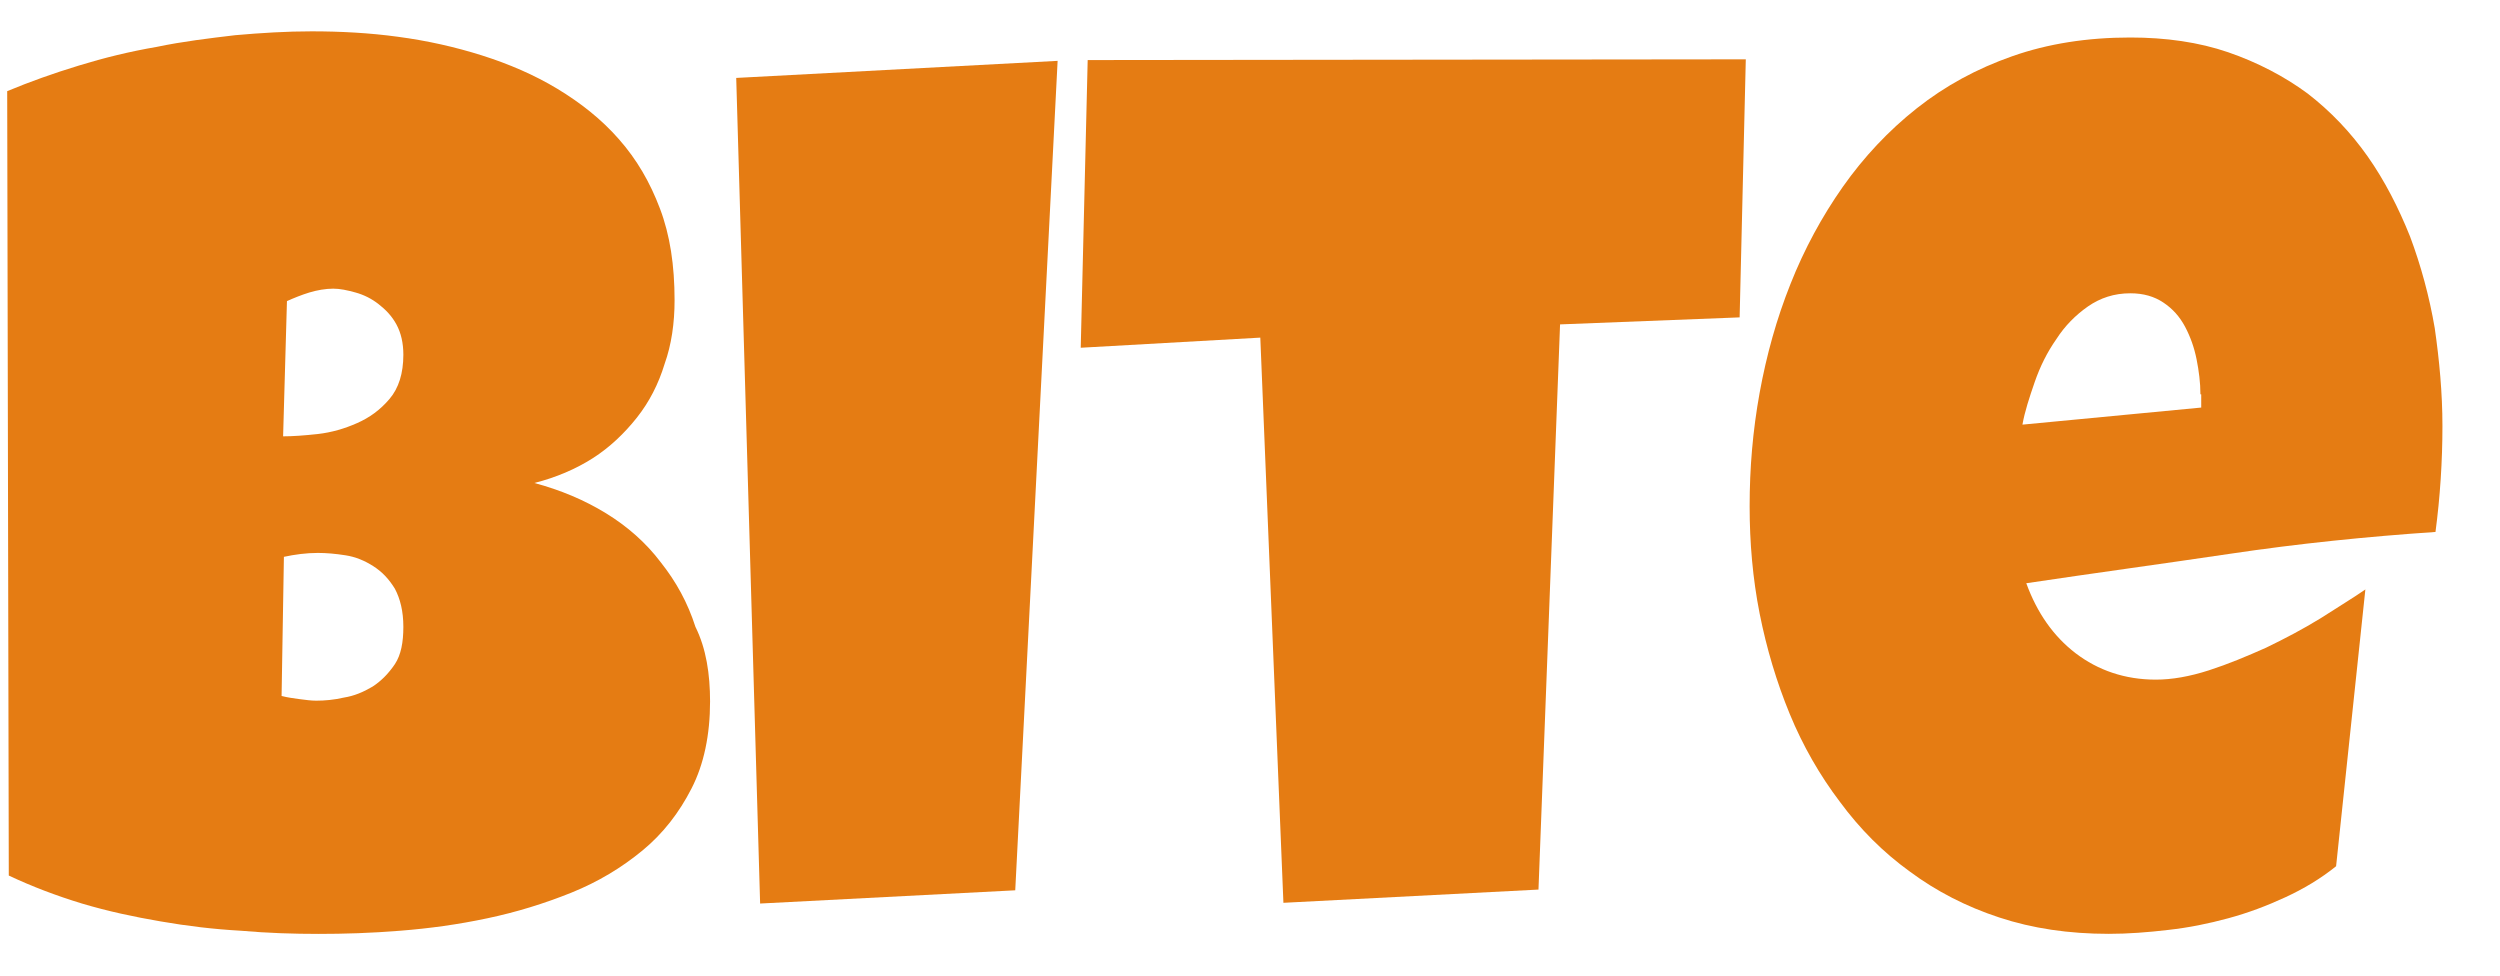
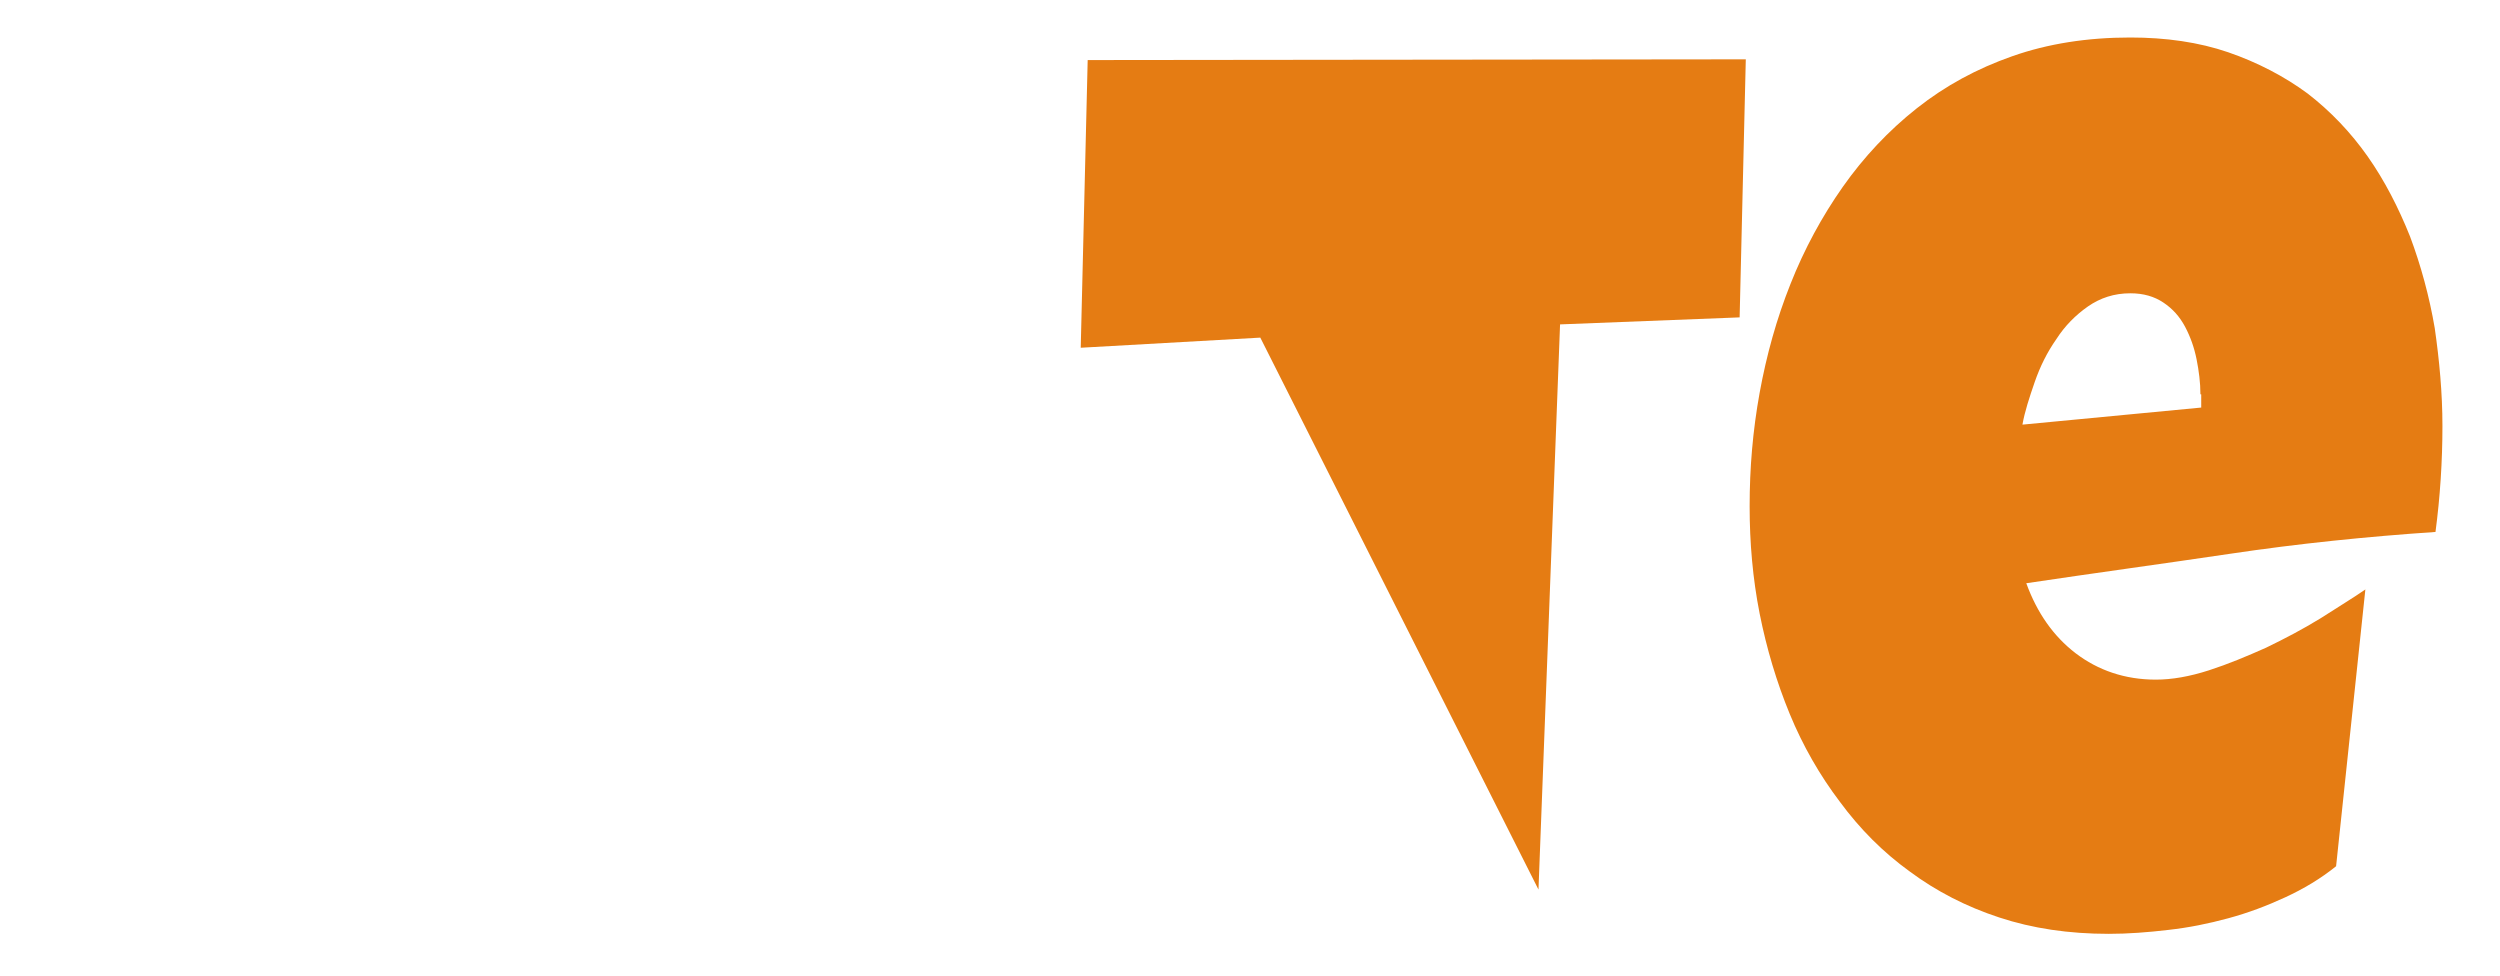
<svg xmlns="http://www.w3.org/2000/svg" width="41" height="16" viewBox="0 0 41 16" fill="none">
-   <path d="M11.645 11.504C11.645 12.052 11.544 12.536 11.341 12.931C11.139 13.327 10.874 13.671 10.533 13.951C10.191 14.232 9.812 14.461 9.37 14.64C8.927 14.818 8.472 14.959 7.992 15.06C7.512 15.162 7.044 15.226 6.564 15.264C6.084 15.303 5.641 15.316 5.224 15.316C4.82 15.316 4.39 15.303 3.948 15.264C3.506 15.239 3.076 15.188 2.634 15.111C2.191 15.035 1.774 14.946 1.344 14.818C0.927 14.691 0.523 14.538 0.144 14.359L0.118 1.495C0.485 1.342 0.877 1.202 1.294 1.075C1.711 0.947 2.128 0.845 2.57 0.769C3 0.679 3.43 0.628 3.859 0.577C4.289 0.539 4.706 0.514 5.111 0.514C5.578 0.514 6.059 0.539 6.526 0.603C7.006 0.667 7.461 0.769 7.904 0.909C8.346 1.049 8.763 1.228 9.142 1.457C9.521 1.687 9.863 1.954 10.153 2.286C10.444 2.617 10.659 2.987 10.823 3.42C10.988 3.854 11.063 4.351 11.063 4.925C11.063 5.295 11.013 5.652 10.899 5.97C10.798 6.302 10.646 6.595 10.444 6.85C10.242 7.105 10.002 7.335 9.724 7.513C9.446 7.691 9.117 7.832 8.763 7.921C9.193 8.036 9.585 8.201 9.939 8.418C10.292 8.635 10.596 8.903 10.836 9.221C11.089 9.54 11.278 9.884 11.405 10.28C11.582 10.636 11.645 11.057 11.645 11.504ZM5.212 9.068C5.022 9.068 4.833 9.094 4.656 9.132L4.618 11.414C4.719 11.44 4.82 11.453 4.908 11.465C5.01 11.478 5.098 11.491 5.186 11.491C5.325 11.491 5.477 11.478 5.641 11.44C5.806 11.414 5.957 11.351 6.109 11.261C6.248 11.172 6.374 11.044 6.476 10.892C6.577 10.739 6.615 10.534 6.615 10.28C6.615 10.025 6.564 9.821 6.476 9.655C6.374 9.489 6.261 9.374 6.122 9.285C5.983 9.196 5.831 9.132 5.667 9.107C5.502 9.081 5.351 9.068 5.212 9.068ZM6.615 5.817C6.615 5.626 6.577 5.46 6.501 5.32C6.425 5.18 6.324 5.078 6.21 4.989C6.096 4.899 5.97 4.836 5.831 4.797C5.692 4.759 5.578 4.734 5.465 4.734C5.338 4.734 5.199 4.759 5.073 4.797C4.946 4.836 4.82 4.887 4.706 4.938L4.643 7.156C4.795 7.156 4.984 7.143 5.212 7.118C5.439 7.092 5.654 7.029 5.856 6.939C6.059 6.85 6.235 6.723 6.387 6.544C6.539 6.366 6.615 6.123 6.615 5.817Z" fill="#E57C13" />
-   <path d="M17.345 0.998L16.65 14.601L12.466 14.818L12.074 1.278L17.345 0.998Z" fill="#E57C13" />
-   <path d="M28.631 0.973L28.53 5.205L25.585 5.32L25.231 14.589L21.048 14.806L20.669 5.537L17.724 5.703L17.838 0.985L28.631 0.973Z" fill="#E57C13" />
+   <path d="M28.631 0.973L28.53 5.205L25.585 5.32L25.231 14.589L20.669 5.537L17.724 5.703L17.838 0.985L28.631 0.973Z" fill="#E57C13" />
  <path d="M40.056 6.99C40.056 7.564 40.018 8.15 39.942 8.724C38.818 8.8 37.693 8.915 36.58 9.081C35.468 9.246 34.343 9.399 33.231 9.565C33.408 10.05 33.674 10.432 34.04 10.713C34.407 10.993 34.849 11.146 35.355 11.146C35.62 11.146 35.911 11.095 36.227 10.993C36.542 10.891 36.846 10.764 37.162 10.623C37.478 10.47 37.769 10.317 38.059 10.139C38.337 9.96 38.59 9.807 38.792 9.667L38.312 14.206C38.059 14.41 37.781 14.576 37.478 14.716C37.175 14.856 36.871 14.971 36.542 15.06C36.214 15.149 35.898 15.213 35.557 15.251C35.228 15.29 34.9 15.315 34.584 15.315C33.926 15.315 33.332 15.226 32.789 15.047C32.245 14.869 31.753 14.614 31.323 14.295C30.881 13.976 30.501 13.594 30.173 13.148C29.844 12.714 29.566 12.23 29.351 11.707C29.136 11.184 28.972 10.636 28.858 10.062C28.745 9.489 28.694 8.902 28.694 8.303C28.694 7.678 28.745 7.066 28.858 6.442C28.972 5.817 29.136 5.23 29.364 4.657C29.591 4.083 29.882 3.548 30.223 3.063C30.564 2.579 30.969 2.145 31.437 1.775C31.904 1.406 32.422 1.125 33.004 0.921C33.585 0.717 34.23 0.615 34.937 0.615C35.519 0.615 36.062 0.692 36.542 0.857C37.023 1.023 37.465 1.253 37.844 1.533C38.223 1.826 38.552 2.171 38.83 2.566C39.108 2.961 39.336 3.407 39.525 3.879C39.702 4.351 39.841 4.861 39.93 5.383C40.005 5.906 40.056 6.442 40.056 6.99ZM36.087 6.467C36.087 6.276 36.062 6.085 36.024 5.893C35.986 5.702 35.923 5.524 35.835 5.358C35.746 5.192 35.633 5.065 35.481 4.963C35.329 4.861 35.152 4.81 34.937 4.81C34.672 4.81 34.444 4.886 34.242 5.026C34.04 5.167 33.863 5.345 33.724 5.562C33.572 5.779 33.459 6.008 33.37 6.263C33.282 6.518 33.206 6.748 33.168 6.964L36.1 6.684V6.467H36.087Z" fill="#E57C13" />
</svg>